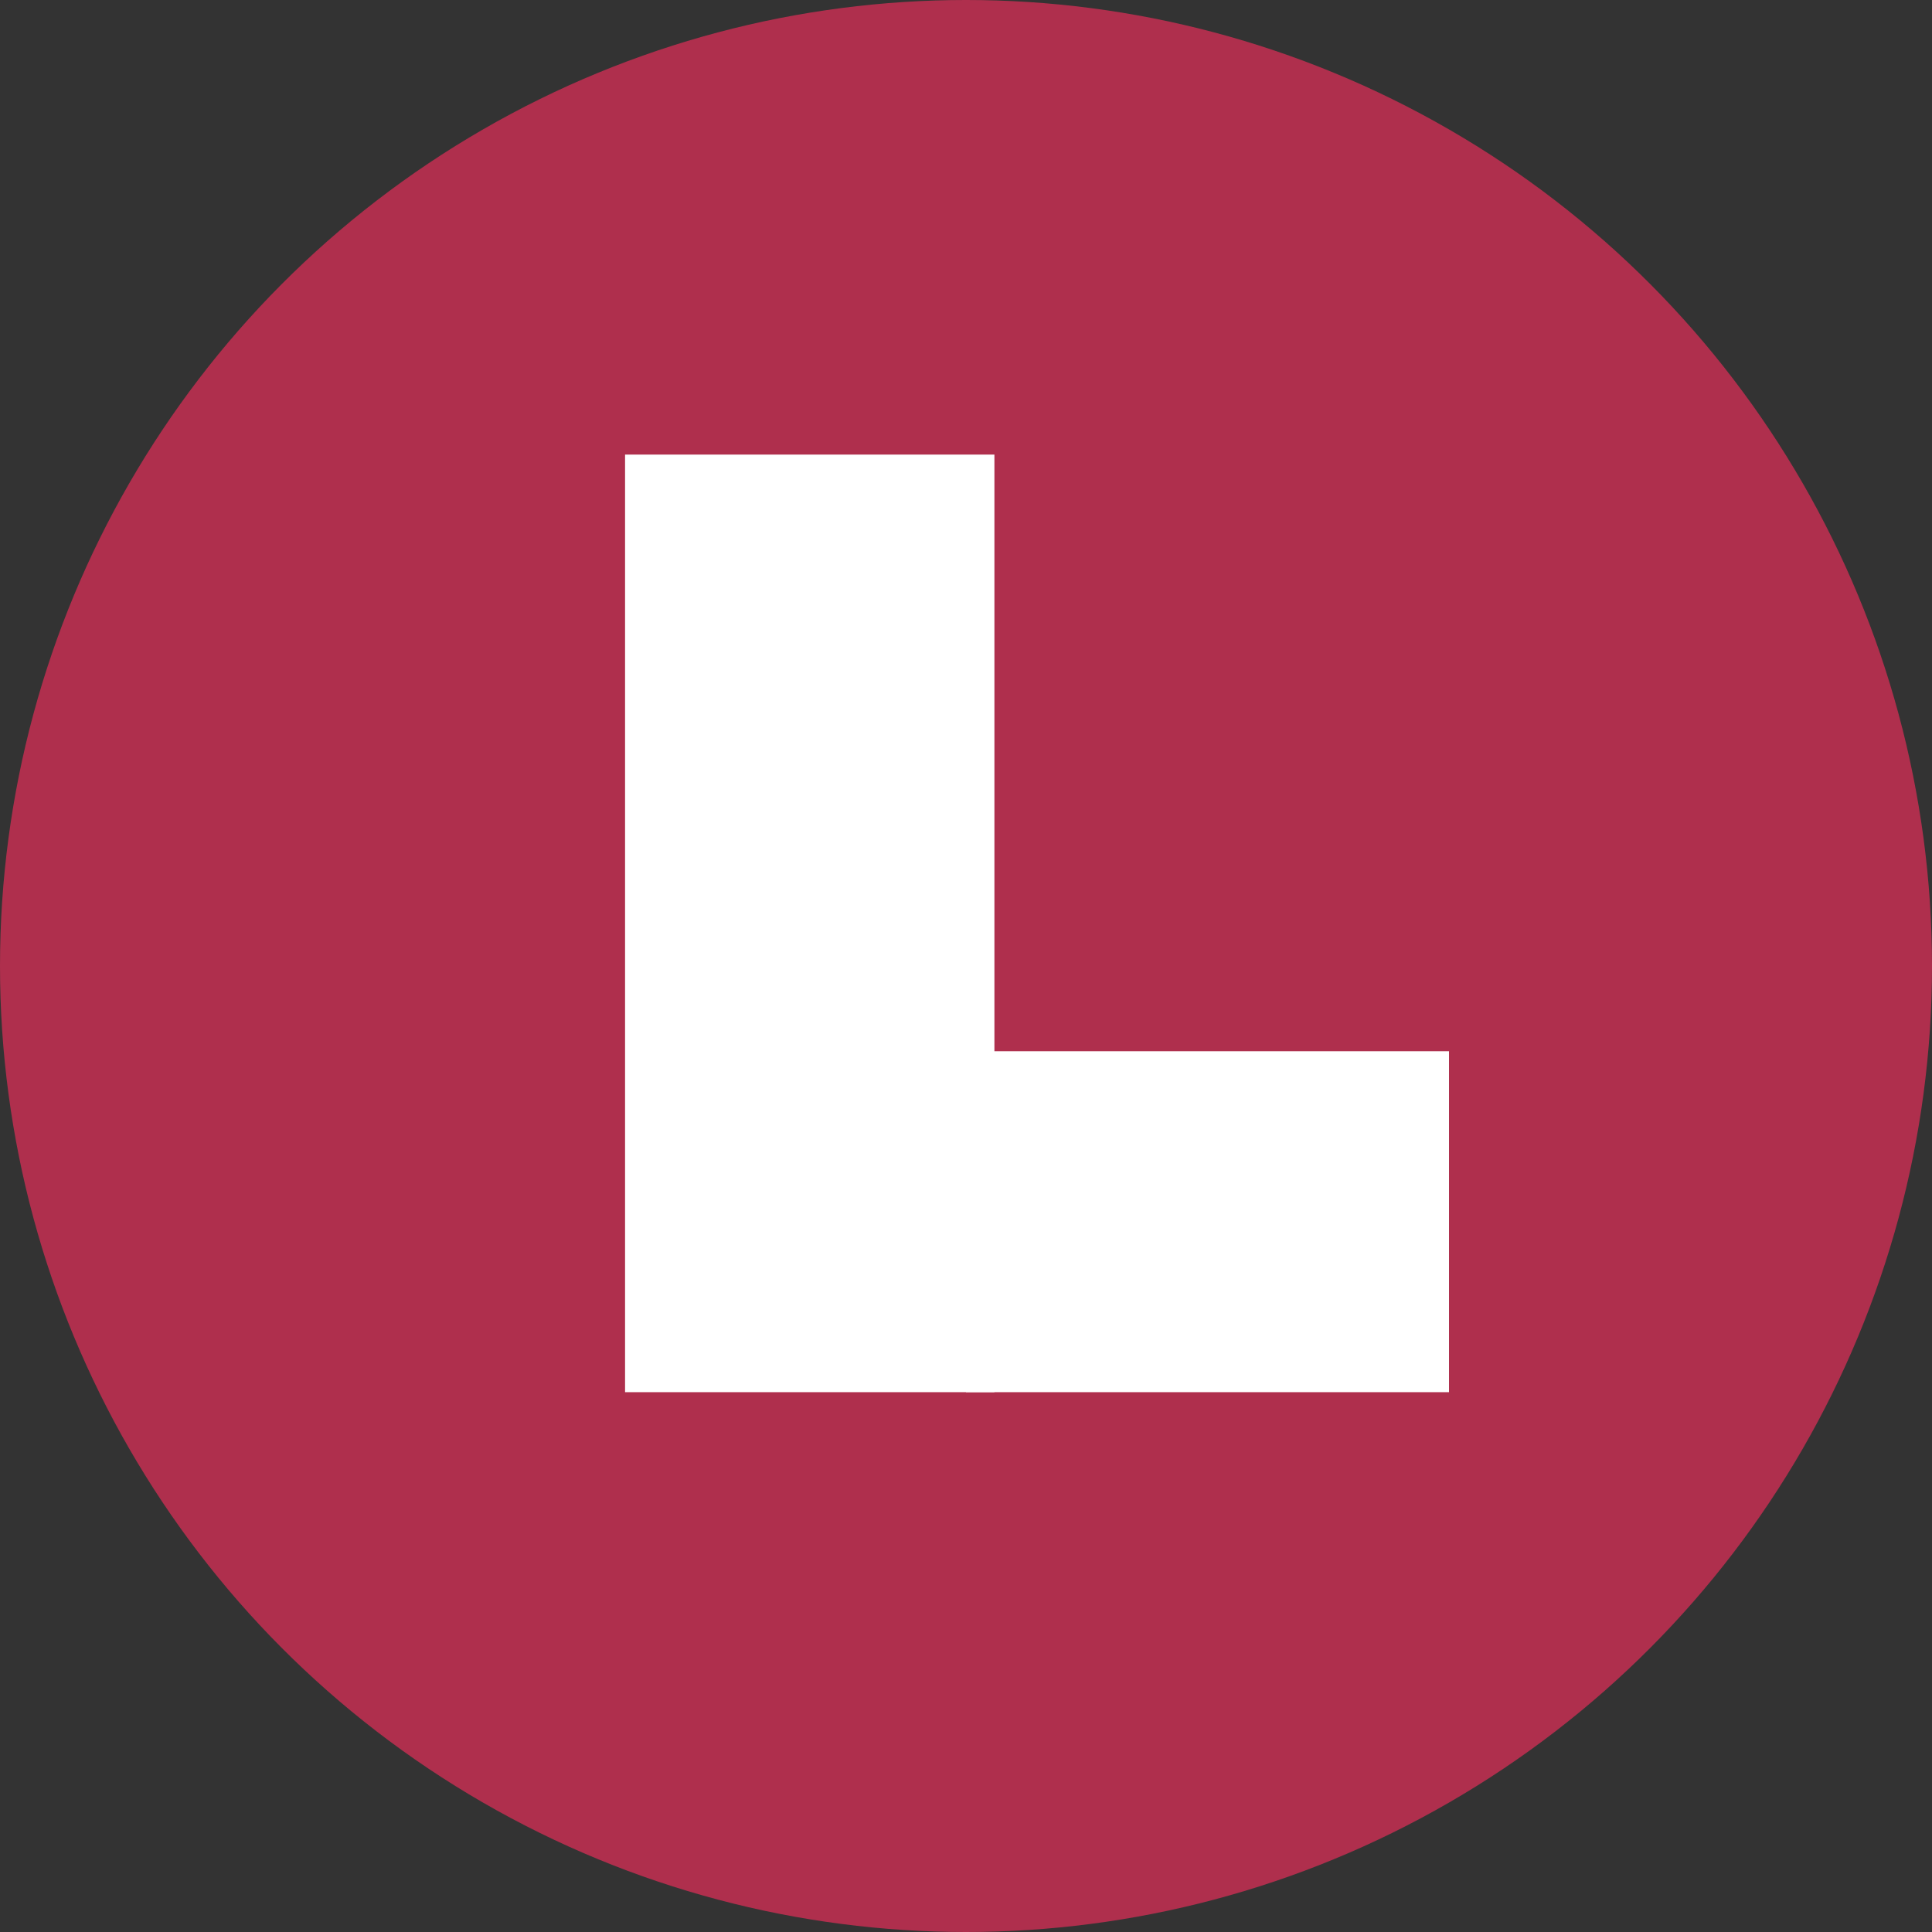
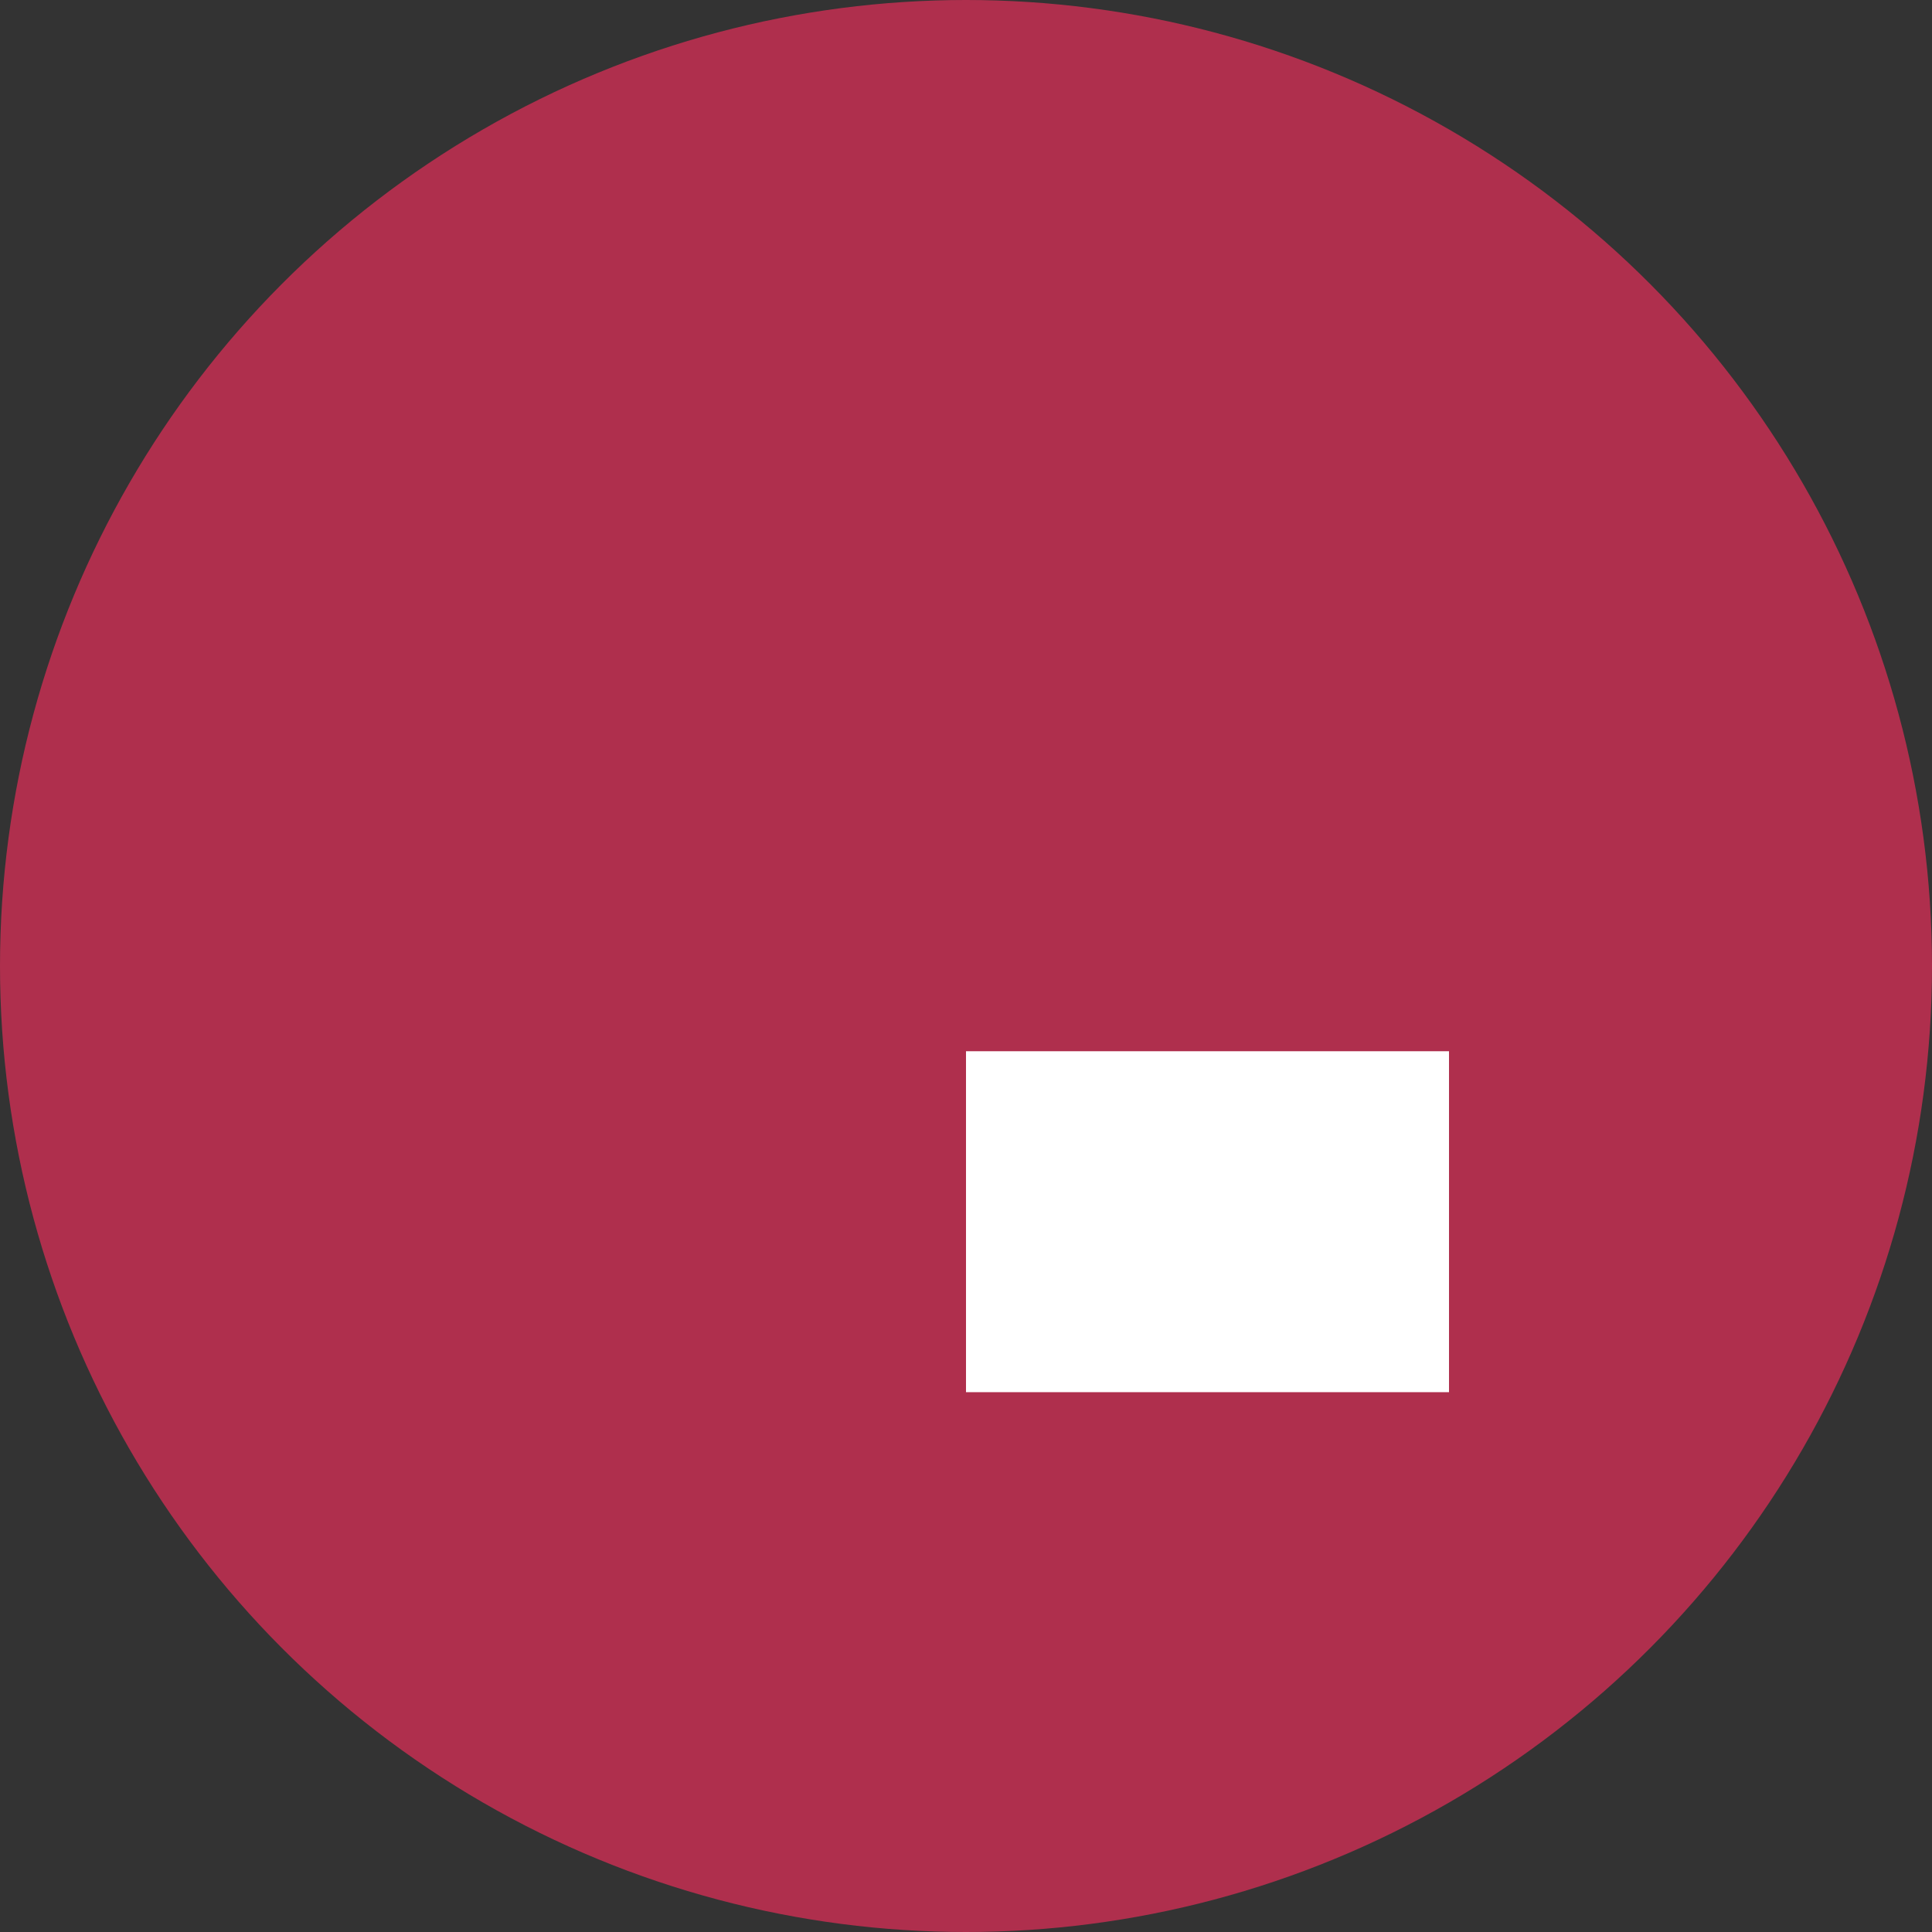
<svg xmlns="http://www.w3.org/2000/svg" width="68" height="68" viewBox="0 0 68 68">
  <rect x="0" y="0" width="68" height="68" fill="#333333" stroke="none" />
  <g id="Group_106" data-name="Group 106" transform="translate(-3523 -1076)">
    <g id="Group_104" data-name="Group 104" transform="translate(0 1)">
      <g id="Group_77" data-name="Group 77" transform="translate(-88 -57)">
        <g id="Group_76" data-name="Group 76">
          <g id="Group_75" data-name="Group 75">
            <g id="Group_74" data-name="Group 74">
              <g id="Group_73" data-name="Group 73">
                <g id="Group_72" data-name="Group 72">
                  <g id="Group_71" data-name="Group 71">
                    <g id="Group_70" data-name="Group 70">
                      <circle id="Ellipse_2" data-name="Ellipse 2" cx="34" cy="34" r="34" transform="translate(3611 1132)" fill="#af2f4d" />
                    </g>
                  </g>
                </g>
              </g>
            </g>
          </g>
        </g>
      </g>
    </g>
    <g id="Group_105" data-name="Group 105" transform="translate(106 170.041)">
-       <rect id="Rectangle_14" data-name="Rectangle 14" width="13" height="33" transform="translate(3439 921.959)" fill="#fff" />
      <rect id="Rectangle_15" data-name="Rectangle 15" width="12" height="17" transform="translate(3468 942.959) rotate(90)" fill="#fff" />
    </g>
  </g>
</svg>